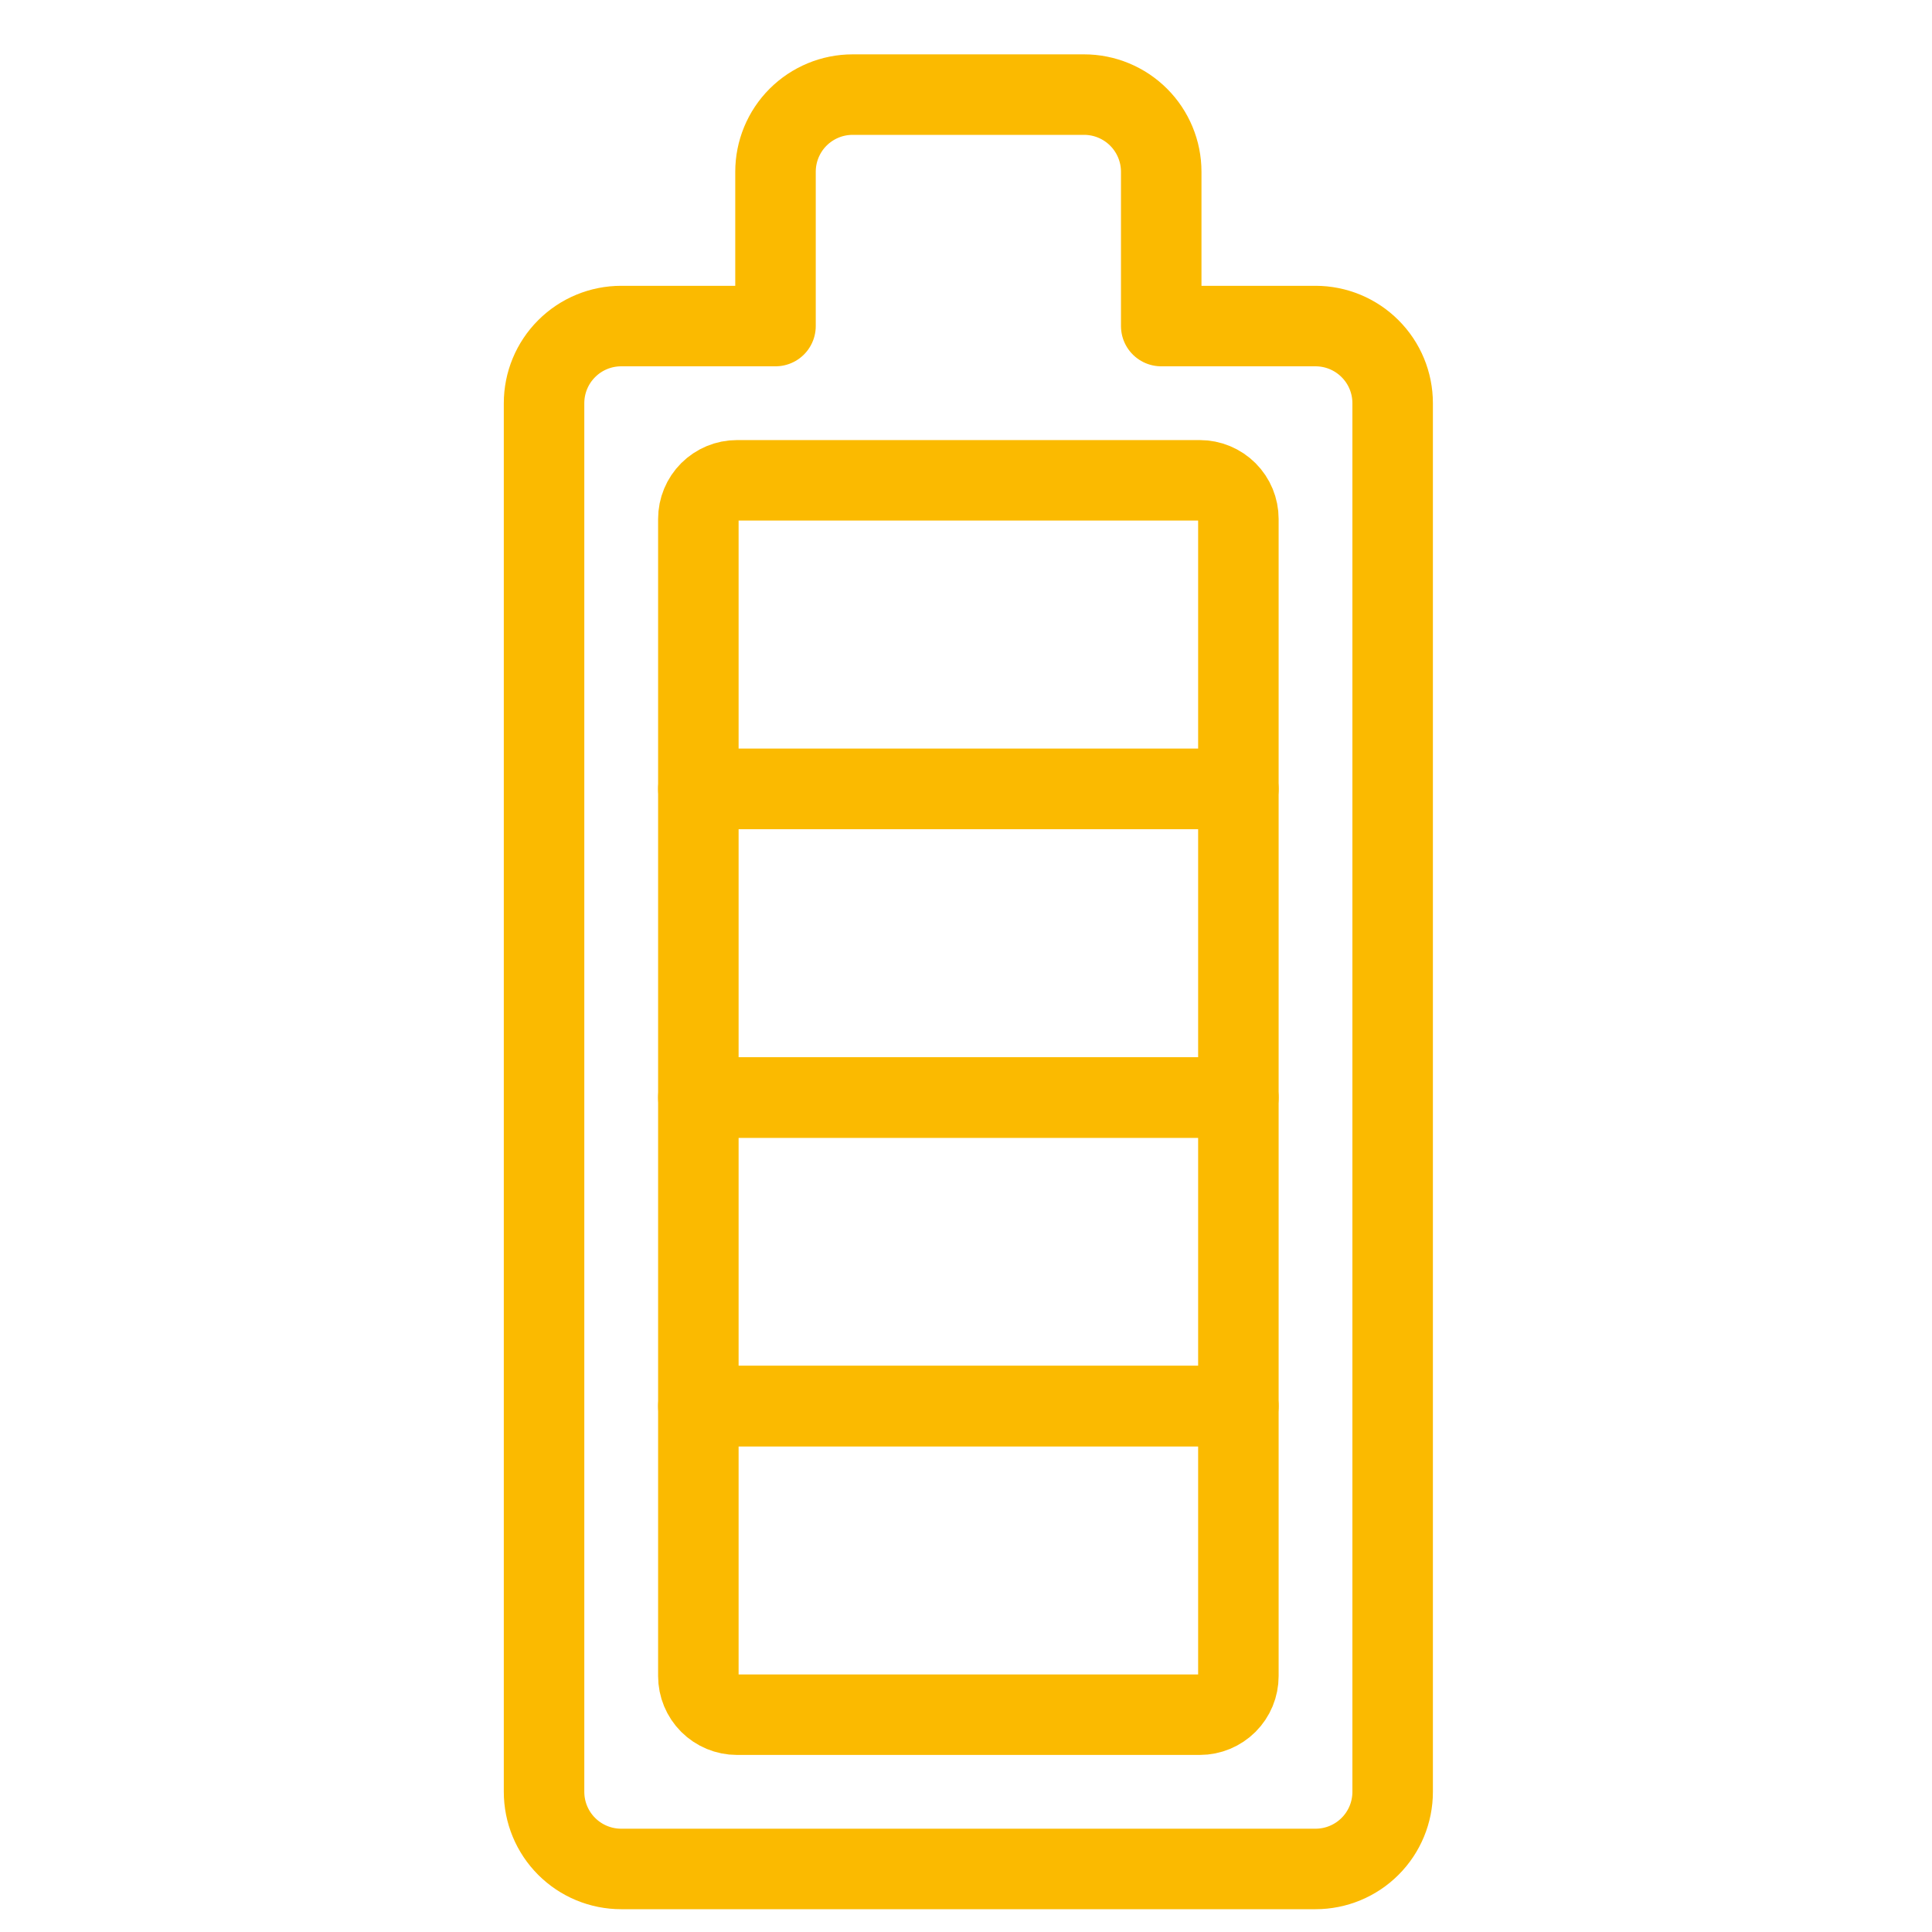
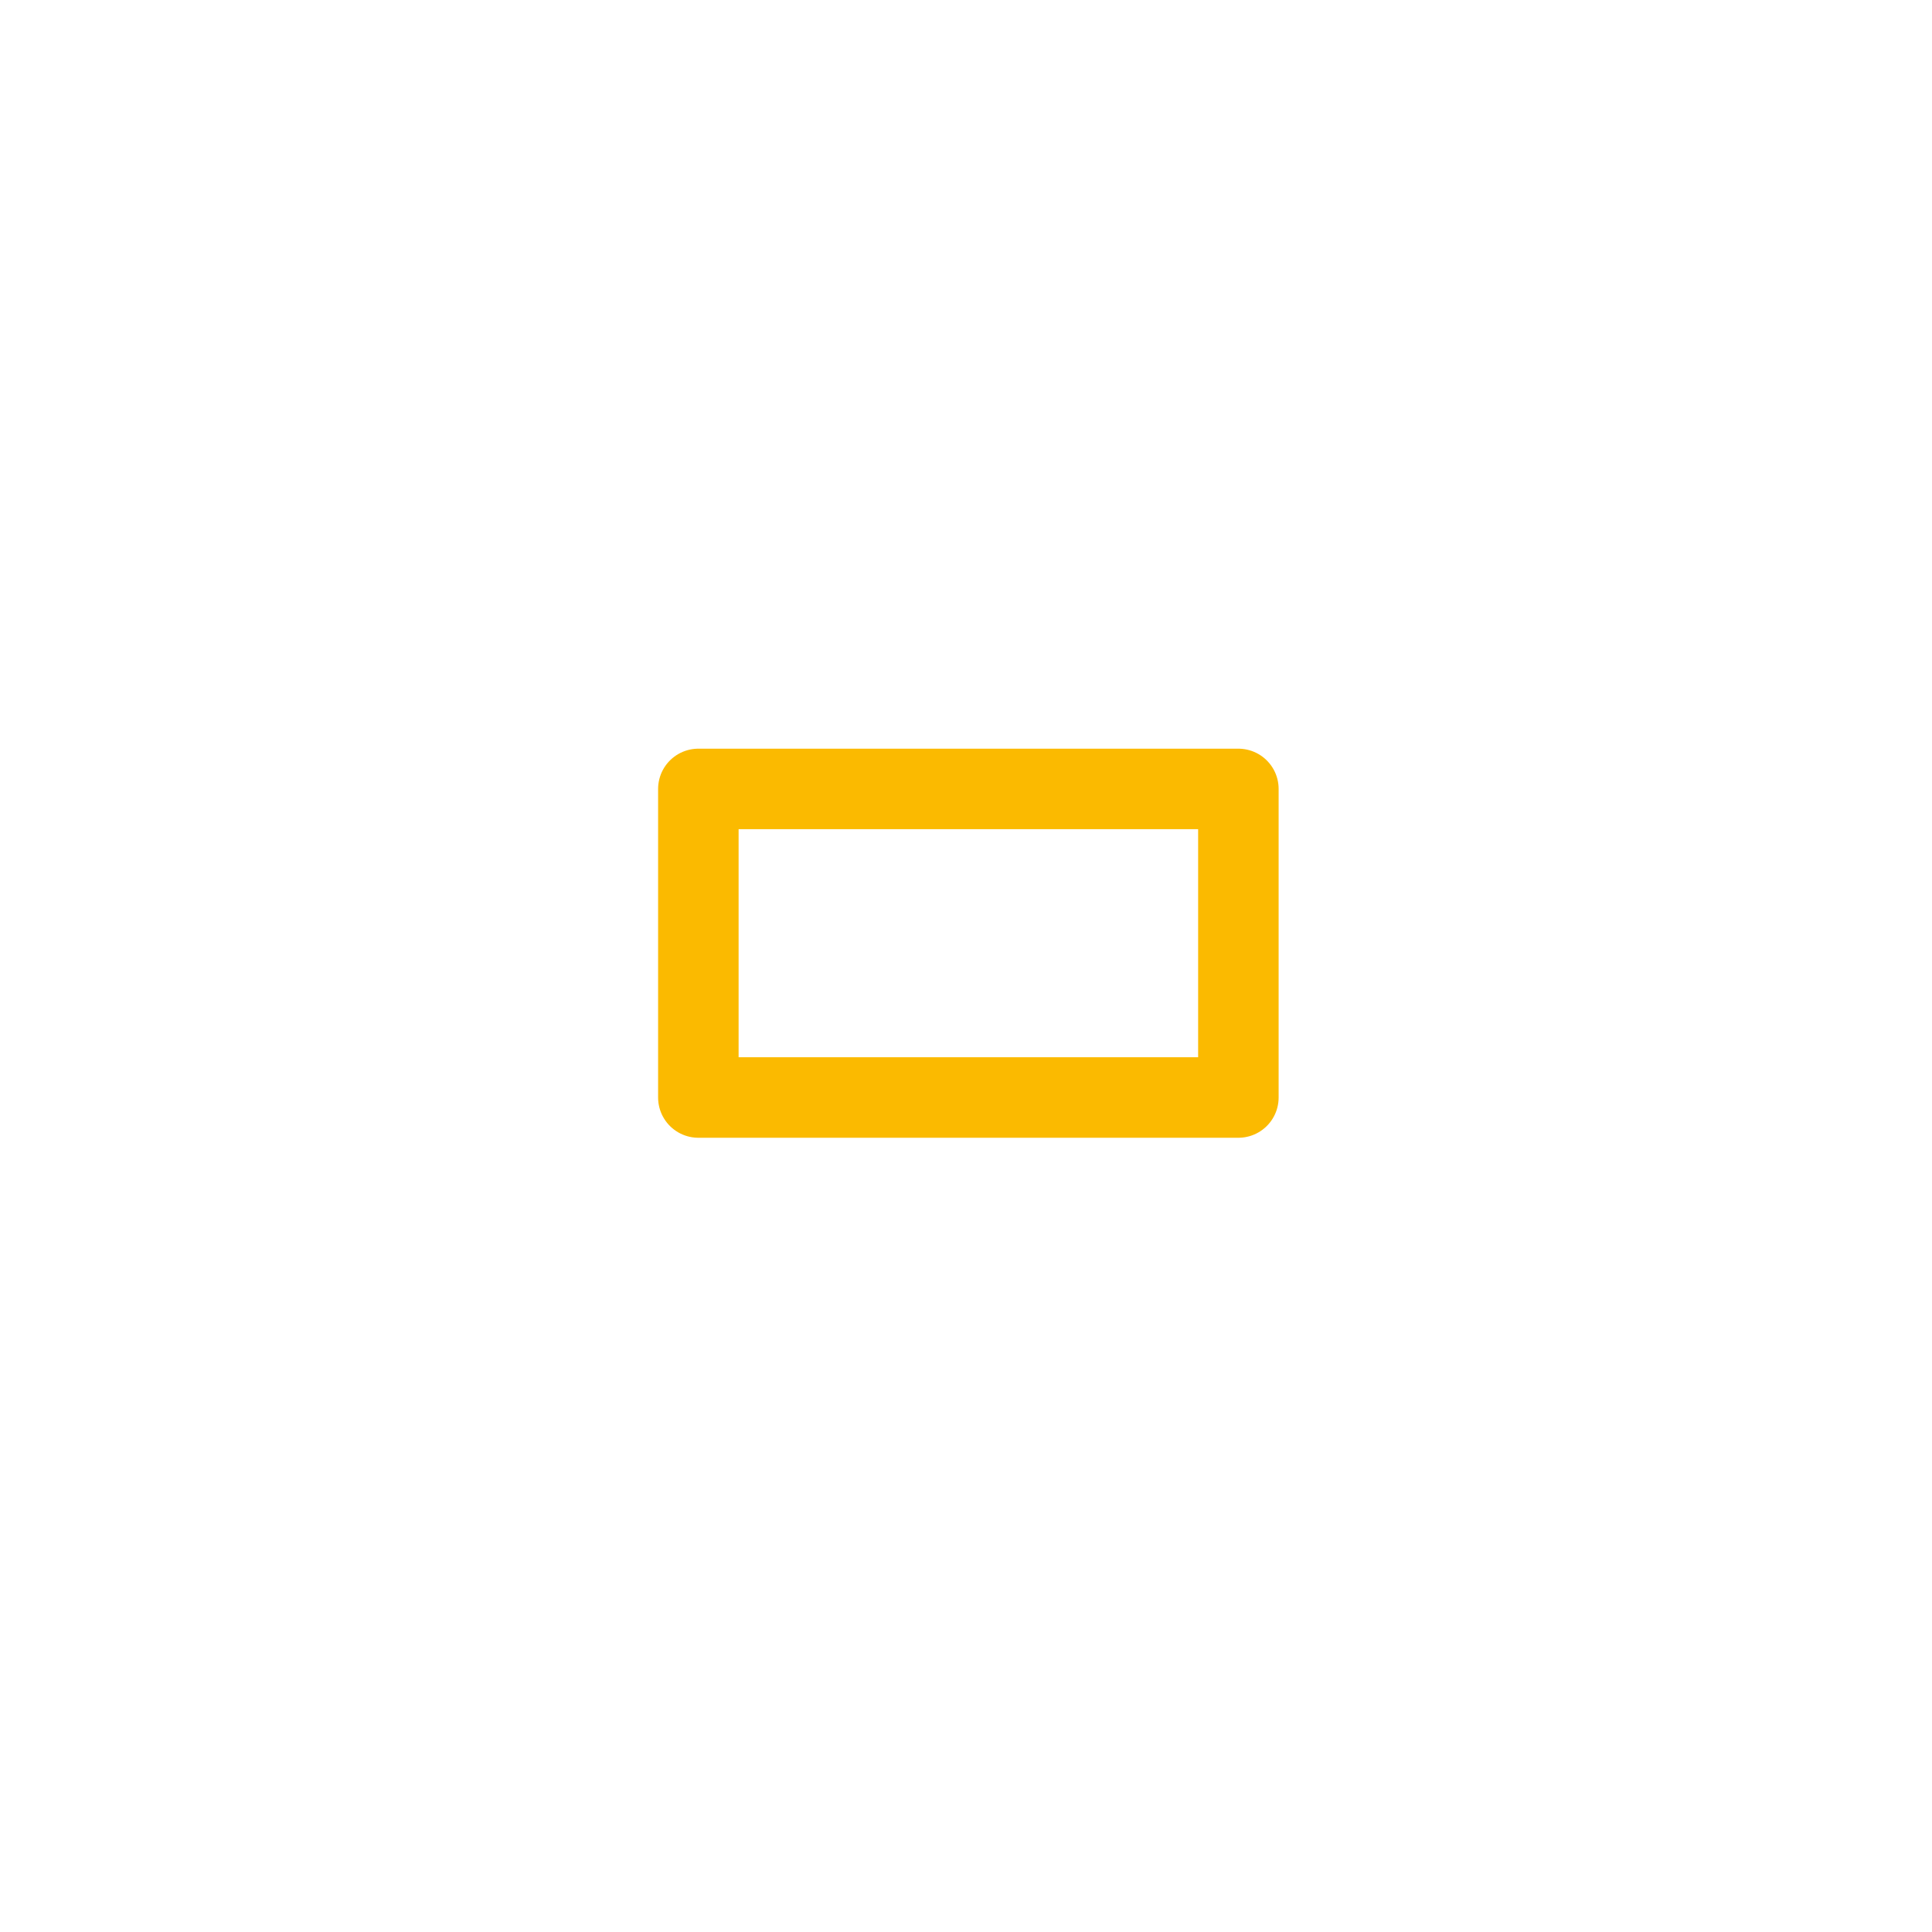
<svg xmlns="http://www.w3.org/2000/svg" width="60" height="60" viewBox="0 0 60 60" fill="none">
-   <path d="M38.459 43.667V52.053C38.459 52.37 38.333 52.675 38.108 52.9C37.883 53.124 37.579 53.251 37.261 53.251H22.886C22.568 53.251 22.264 53.124 22.039 52.9C21.814 52.675 21.688 52.37 21.688 52.053V43.667H38.459Z" stroke="#FBBA00" stroke-width="2.5" stroke-linecap="round" stroke-linejoin="round" />
-   <path d="M21.688 43.667V34.084H38.459V43.667H21.688Z" stroke="#FBBA00" stroke-width="2.5" stroke-linecap="round" stroke-linejoin="round" />
  <path d="M21.688 34.084V24.501H38.459V34.084H21.688Z" stroke="#FBBA00" stroke-width="2.5" stroke-linecap="round" stroke-linejoin="round" />
-   <path d="M37.261 14.917C37.579 14.917 37.883 15.044 38.108 15.268C38.333 15.493 38.459 15.798 38.459 16.115V24.501H21.688V16.115C21.688 15.798 21.814 15.493 22.039 15.268C22.264 15.044 22.568 14.917 22.886 14.917L37.261 14.917Z" stroke="#FBBA00" stroke-width="2.5" stroke-linecap="round" stroke-linejoin="round" />
-   <path d="M24.084 10.126H19.292C18.656 10.126 18.047 10.378 17.598 10.828C17.148 11.277 16.896 11.886 16.896 12.522L16.896 55.647C16.896 56.282 17.148 56.892 17.598 57.341C18.047 57.79 18.656 58.042 19.292 58.042H40.854C41.49 58.042 42.099 57.79 42.548 57.341C42.998 56.892 43.25 56.282 43.25 55.647V12.522C43.25 11.886 42.998 11.277 42.548 10.828C42.099 10.378 41.49 10.126 40.854 10.126H36.063V5.334C36.063 4.699 35.81 4.089 35.361 3.64C34.912 3.191 34.302 2.938 33.667 2.938H26.479C25.844 2.938 25.235 3.191 24.785 3.64C24.336 4.089 24.084 4.699 24.084 5.334V10.126Z" stroke="#FBBA00" stroke-width="2.5" stroke-linecap="round" stroke-linejoin="round" />
</svg>